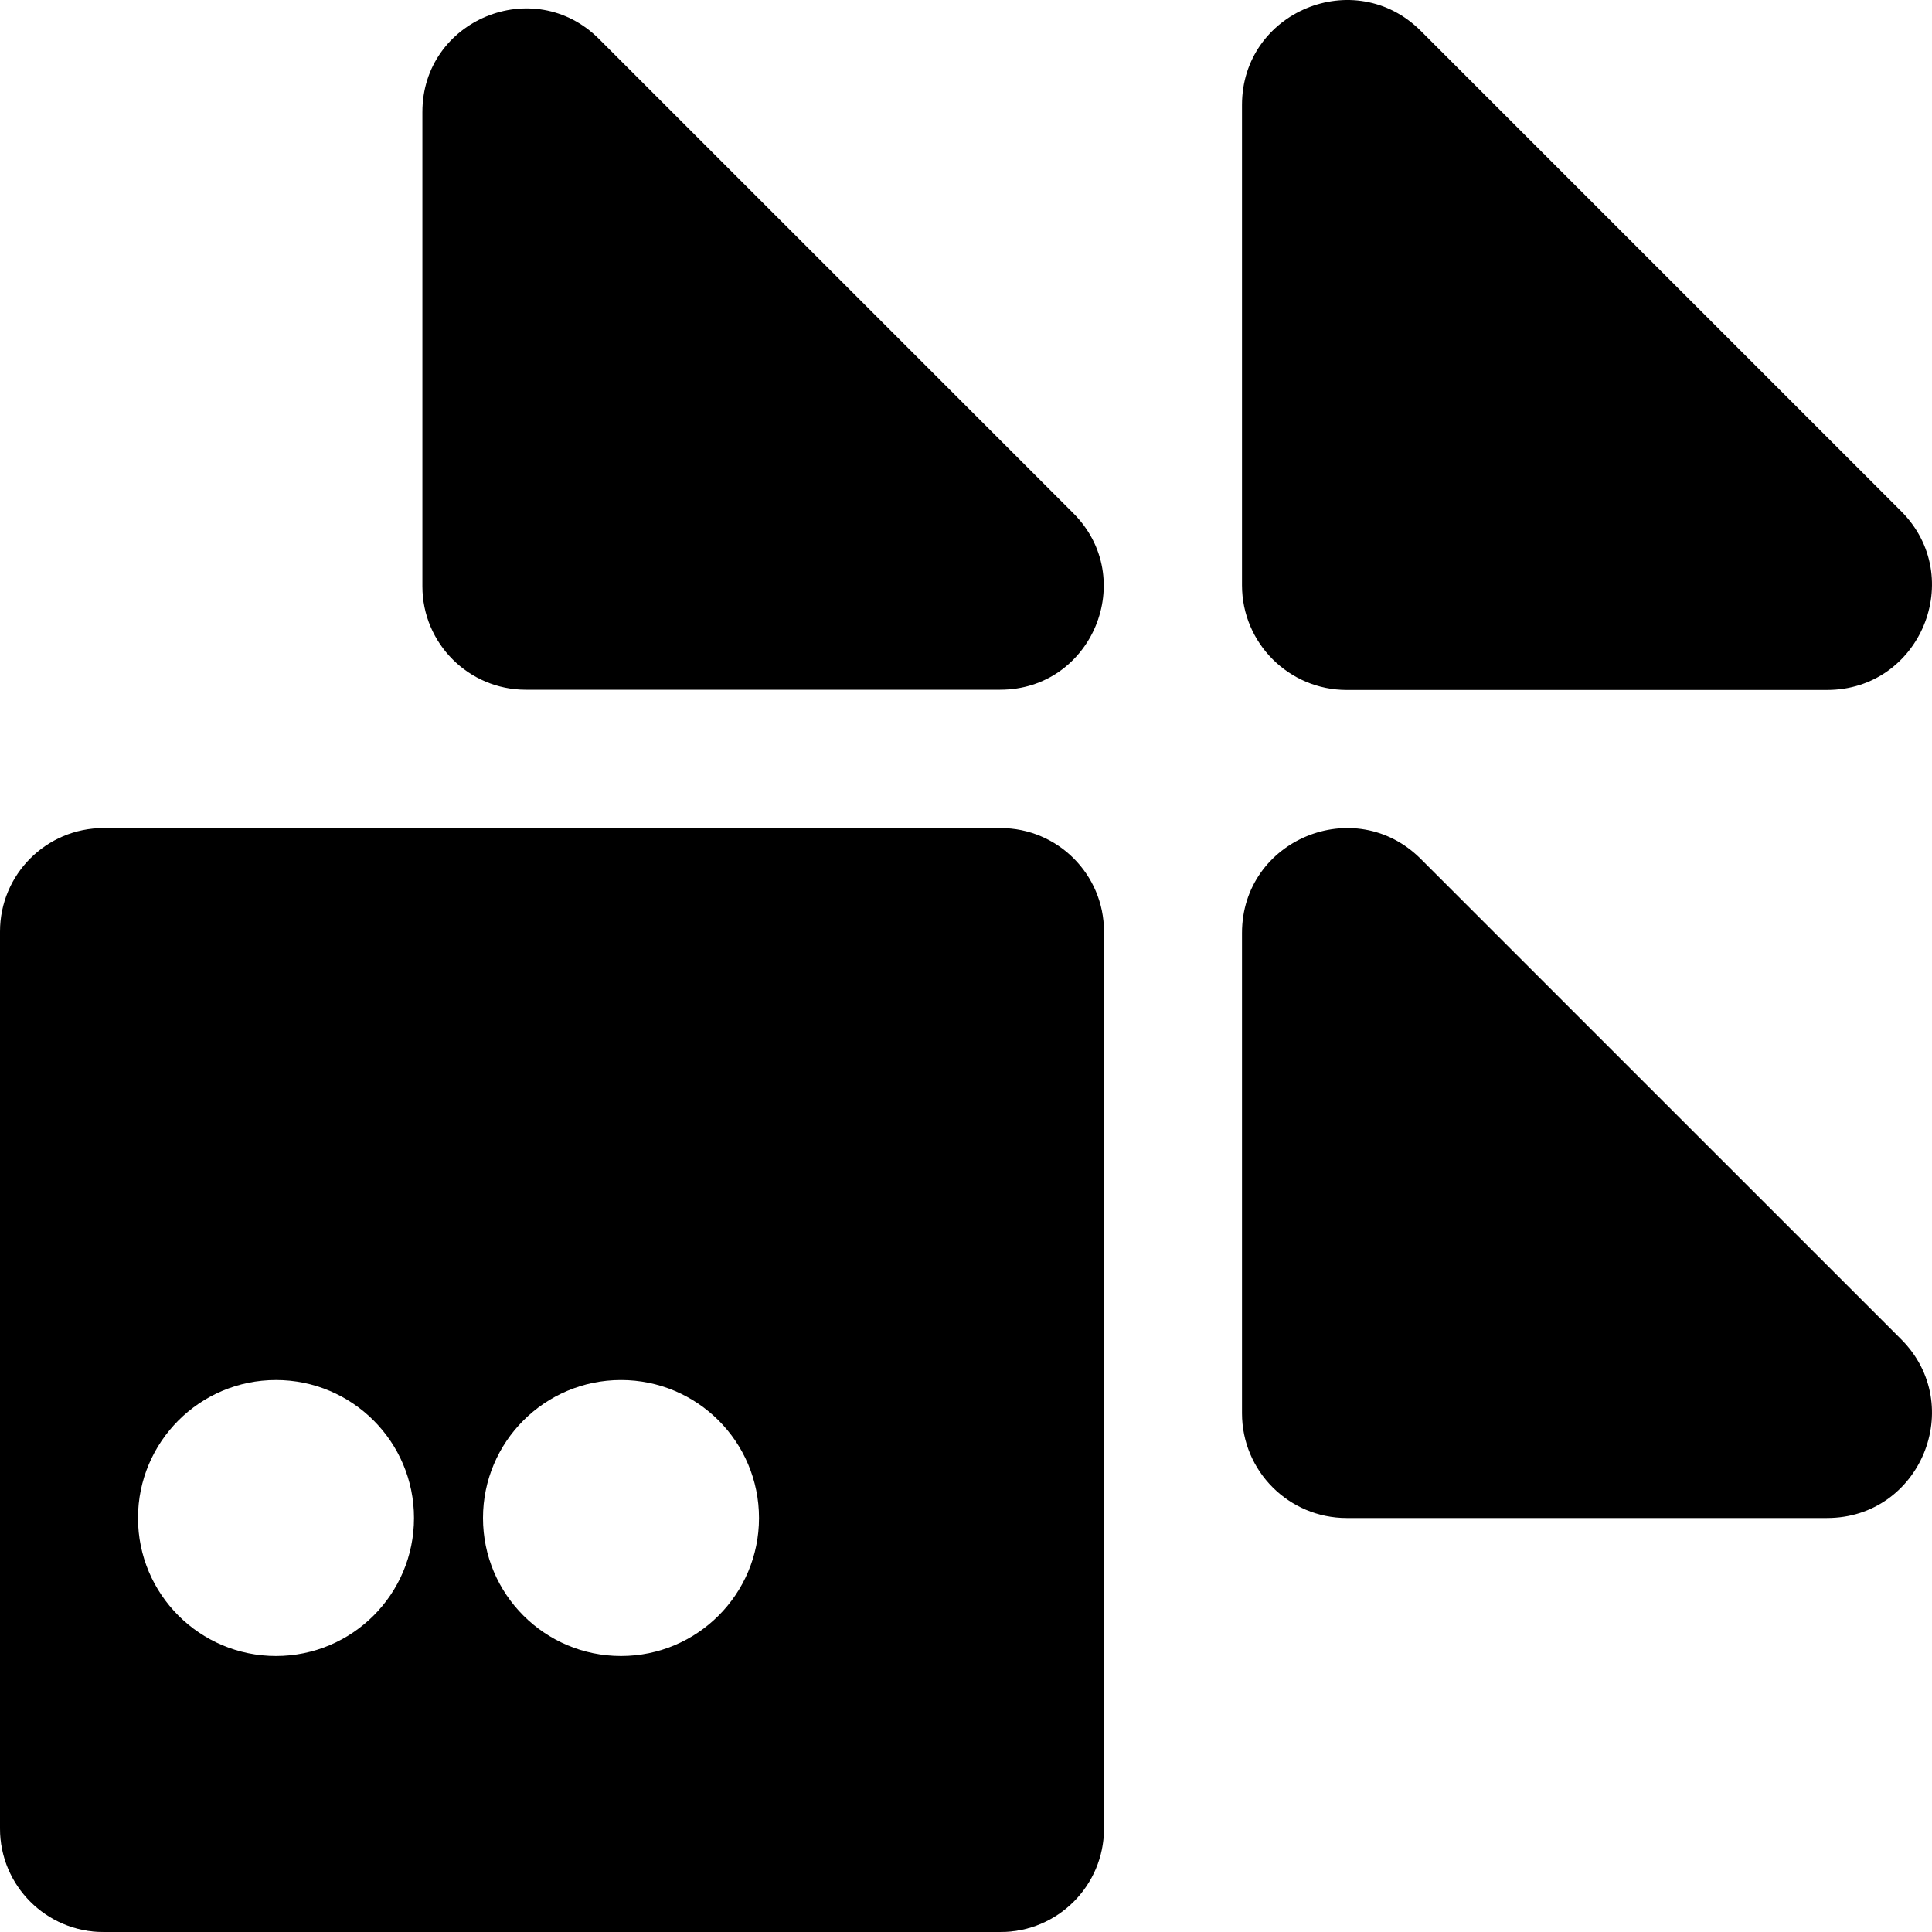
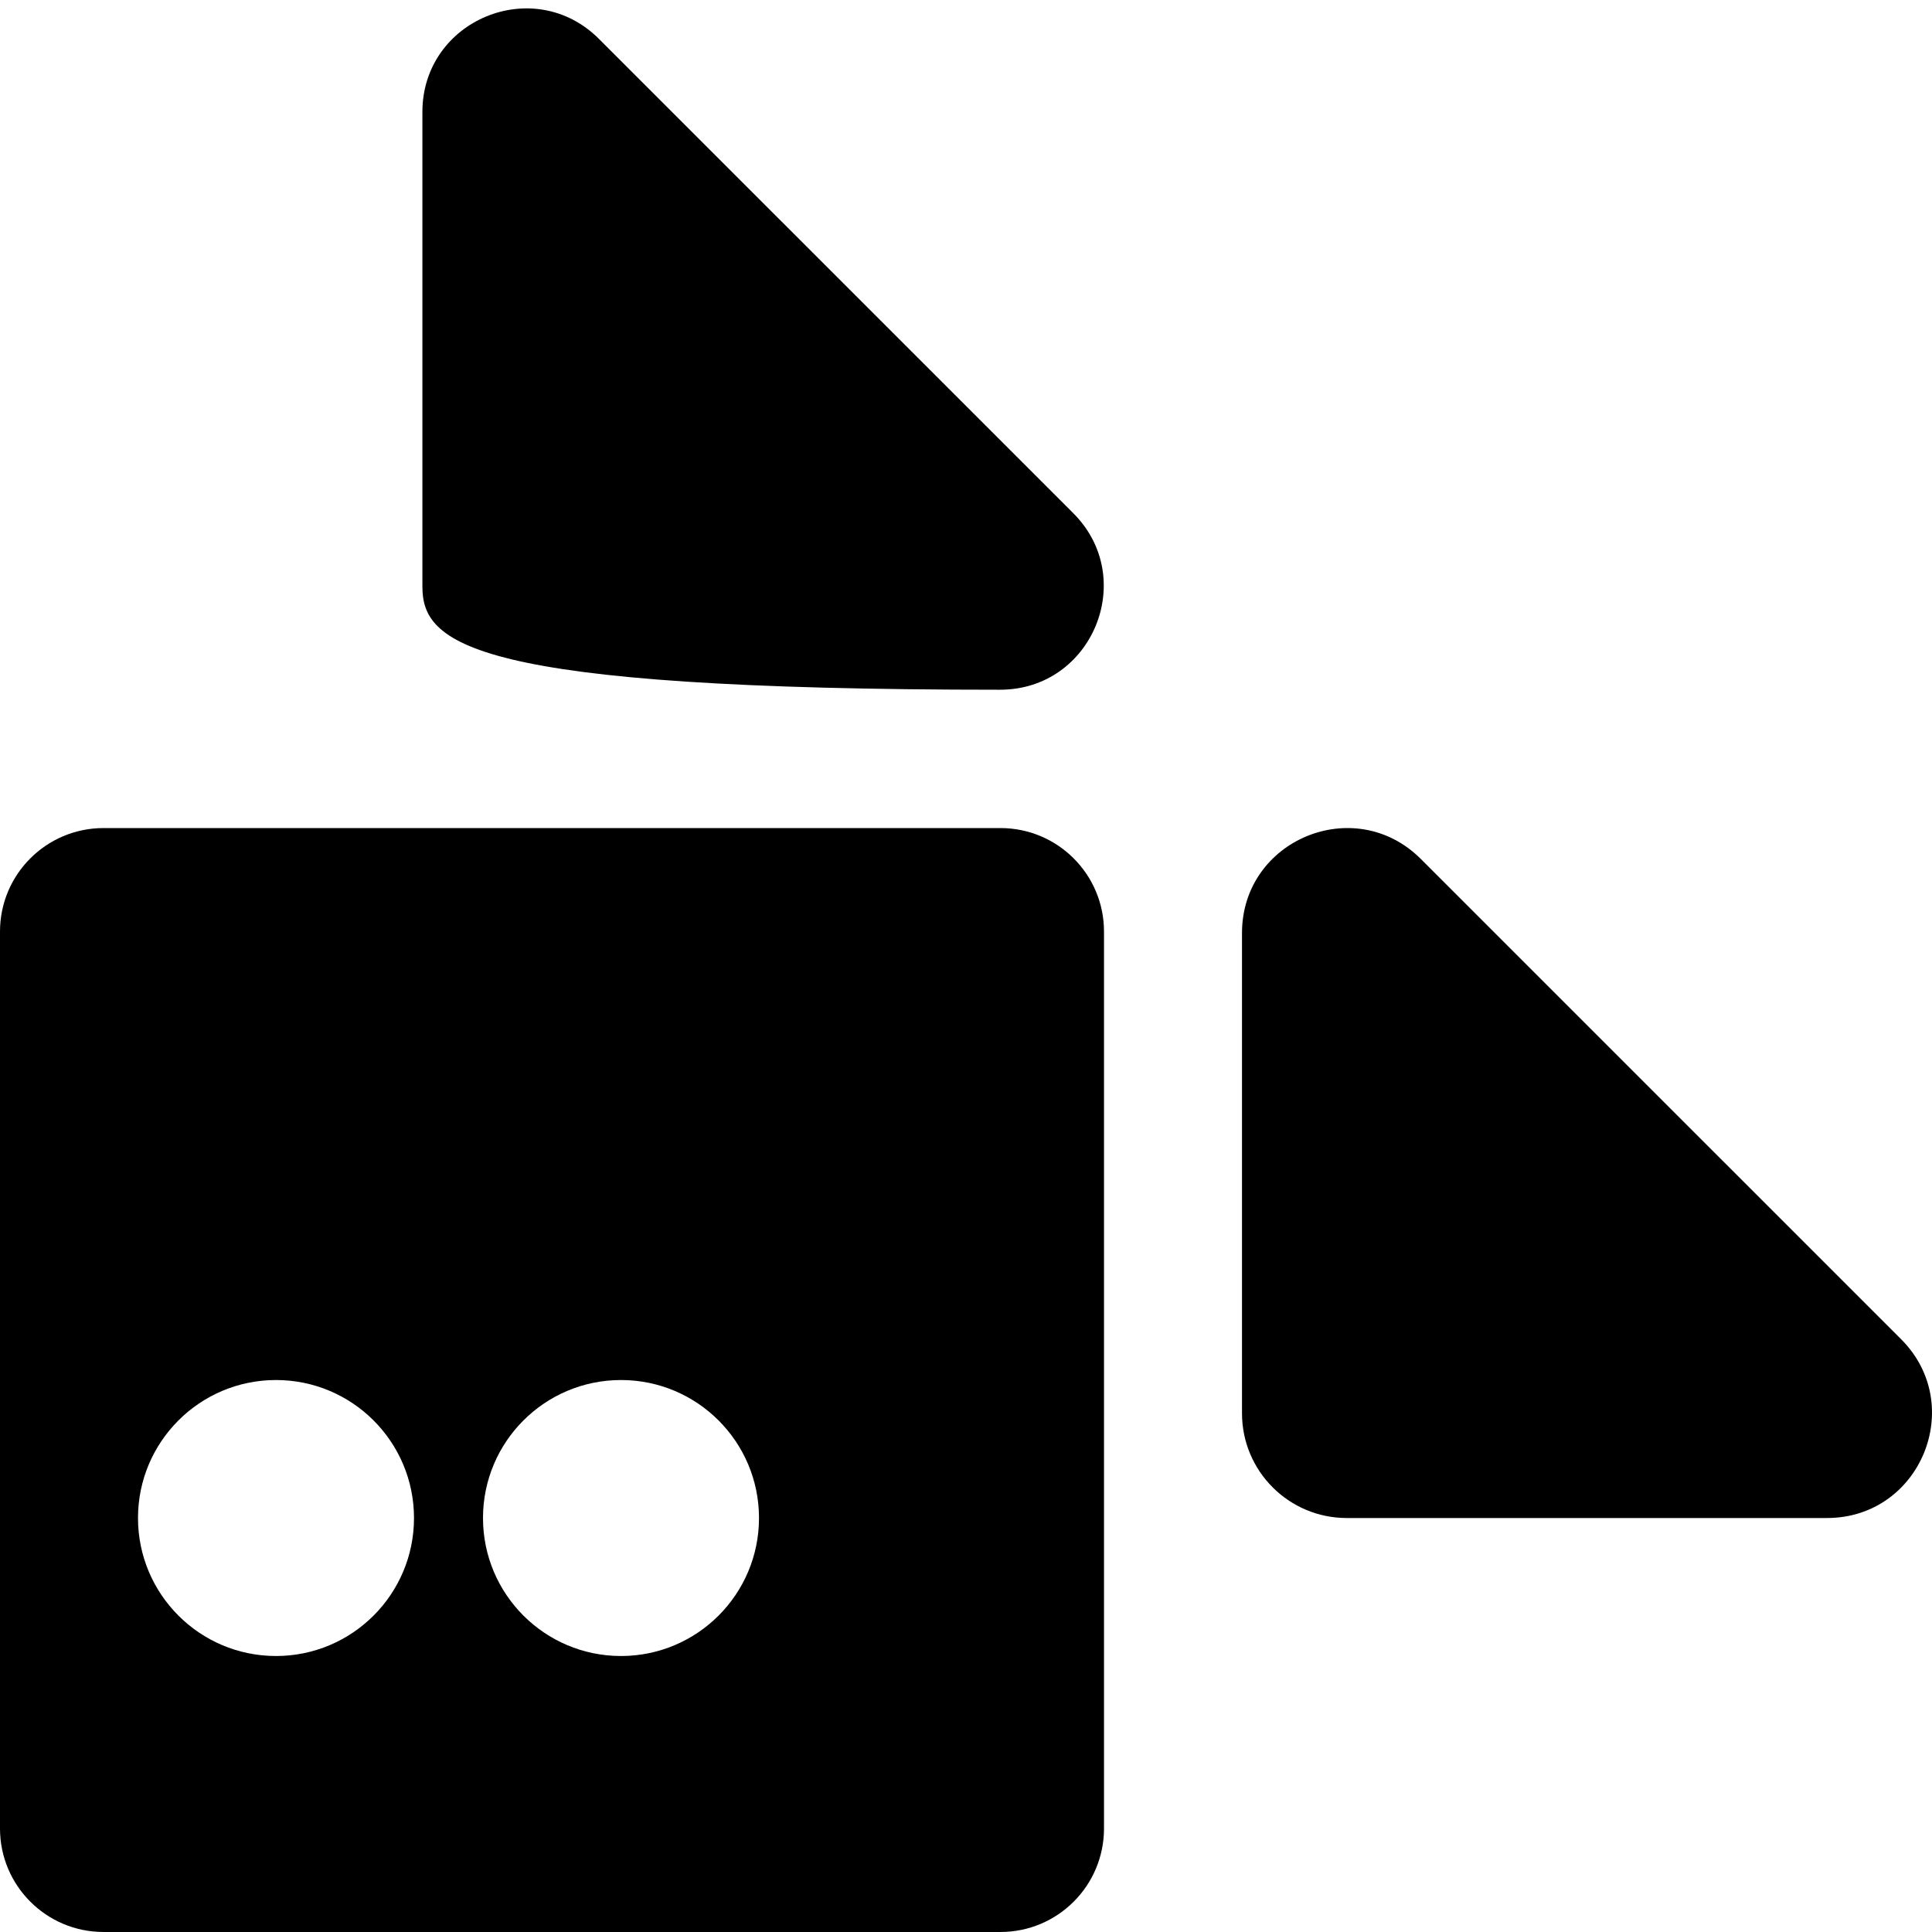
<svg xmlns="http://www.w3.org/2000/svg" width="512px" height="512px" viewBox="0 0 1024 1024" fill="none">
  <title>Firefish</title>
  <g id="Firefish" stroke="none" stroke-width="1" fill="none" fill-rule="evenodd">
    <path d="M530.286 438.893H54.857C24.56 438.893 0 463.451 0 493.746V969.141C0 999.436 24.56 1023.99 54.857 1023.99H530.286C560.583 1023.99 585.143 999.436 585.143 969.141V493.746C585.143 463.451 560.583 438.893 530.286 438.893ZM146.286 877.719C105.891 877.719 73.143 844.973 73.143 804.581C73.143 764.19 105.891 731.444 146.286 731.444C186.68 731.444 219.429 764.19 219.429 804.581C219.429 844.973 186.68 877.719 146.286 877.719ZM329.143 877.719C288.749 877.719 256 844.973 256 804.581C256 764.19 288.749 731.444 329.143 731.444C369.537 731.444 402.286 764.19 402.286 804.581C402.286 844.973 369.537 877.719 329.143 877.719Z" fill="url(#paint0_linear_1_112)" />
-     <path d="M530.286 438.899H54.857C24.56 438.899 0 463.457 0 493.752V969.147C0 999.442 24.56 1024 54.857 1024H530.286C560.583 1024 585.143 999.442 585.143 969.147V493.752C585.143 463.457 560.583 438.899 530.286 438.899ZM146.286 877.725C105.891 877.725 73.143 844.979 73.143 804.587C73.143 764.196 105.891 731.449 146.286 731.449C186.68 731.449 219.429 764.196 219.429 804.587C219.429 844.979 186.68 877.725 146.286 877.725ZM329.143 877.725C288.749 877.725 256 844.979 256 804.587C256 764.196 288.749 731.449 329.143 731.449C369.537 731.449 402.286 764.196 402.286 804.587C402.286 844.979 369.537 877.725 329.143 877.725Z" fill="url(#paint1_linear_1_112)" />
-     <path d="M530.092 365.573H278.697C248.423 365.573 223.875 341.031 223.875 310.754V59.377C223.875 10.541 282.926 -13.915 317.457 20.614L568.852 271.991C603.389 306.525 578.926 365.567 530.086 365.567L530.092 365.573Z" fill="url(#paint2_linear_1_112)" />
+     <path d="M530.092 365.573C248.423 365.573 223.875 341.031 223.875 310.754V59.377C223.875 10.541 282.926 -13.915 317.457 20.614L568.852 271.991C603.389 306.525 578.926 365.567 530.086 365.567L530.092 365.573Z" fill="url(#paint2_linear_1_112)" />
    <path d="M968.377 804.581H713.8C683.143 804.581 658.286 779.726 658.286 749.071V494.512C658.286 445.058 718.08 420.289 753.051 455.258L1007.63 709.817C1042.6 744.786 1017.83 804.576 968.371 804.576L968.377 804.581Z" fill="url(#paint3_linear_1_112)" />
-     <path d="M968.377 365.693H713.8C683.143 365.693 658.286 340.837 658.286 310.182V55.623C658.286 6.17 718.08 -18.6 753.051 16.369L1007.63 270.928C1042.6 305.897 1017.83 365.687 968.371 365.687L968.377 365.693Z" fill="url(#paint4_linear_1_112)" />
    <defs>
      <linearGradient id="paint0_linear_1_112" x1="15.091" y1="1008.91" x2="852.792" y2="171.144" gradientUnits="userSpaceOnUse">
        <stop stop-color="#000000" />
        <stop offset="1" stop-color="#000000" />
      </linearGradient>
      <linearGradient id="paint1_linear_1_112" x1="292.572" y1="1021.65" x2="292.572" y2="799.199" gradientUnits="userSpaceOnUse">
        <stop stop-color="#000000" stop-opacity="0.3" />
        <stop offset="0.11" stop-color="#000000" stop-opacity="0.21" />
        <stop offset="0.27" stop-color="#000000" stop-opacity="0.12" />
        <stop offset="0.44" stop-color="#000000" stop-opacity="0.05" />
        <stop offset="0.65" stop-color="#000000" stop-opacity="0.01" />
        <stop offset="1" stop-color="#000000" stop-opacity="0" />
      </linearGradient>
      <linearGradient id="paint2_linear_1_112" x1="-200.714" y1="790.131" x2="657.505" y2="-68.144" gradientUnits="userSpaceOnUse">
        <stop stop-color="#000000" />
        <stop offset="1" stop-color="#000000" />
      </linearGradient>
      <linearGradient id="paint3_linear_1_112" x1="235.6" y1="1227.24" x2="1094.4" y2="368.38" gradientUnits="userSpaceOnUse">
        <stop stop-color="#000000" />
        <stop offset="1" stop-color="#000000" />
      </linearGradient>
      <linearGradient id="paint4_linear_1_112" x1="16.143" y1="1007.79" x2="874.939" y2="148.933" gradientUnits="userSpaceOnUse">
        <stop stop-color="#000000" />
        <stop offset="1" stop-color="#000000" />
      </linearGradient>
    </defs>
  </g>
</svg>